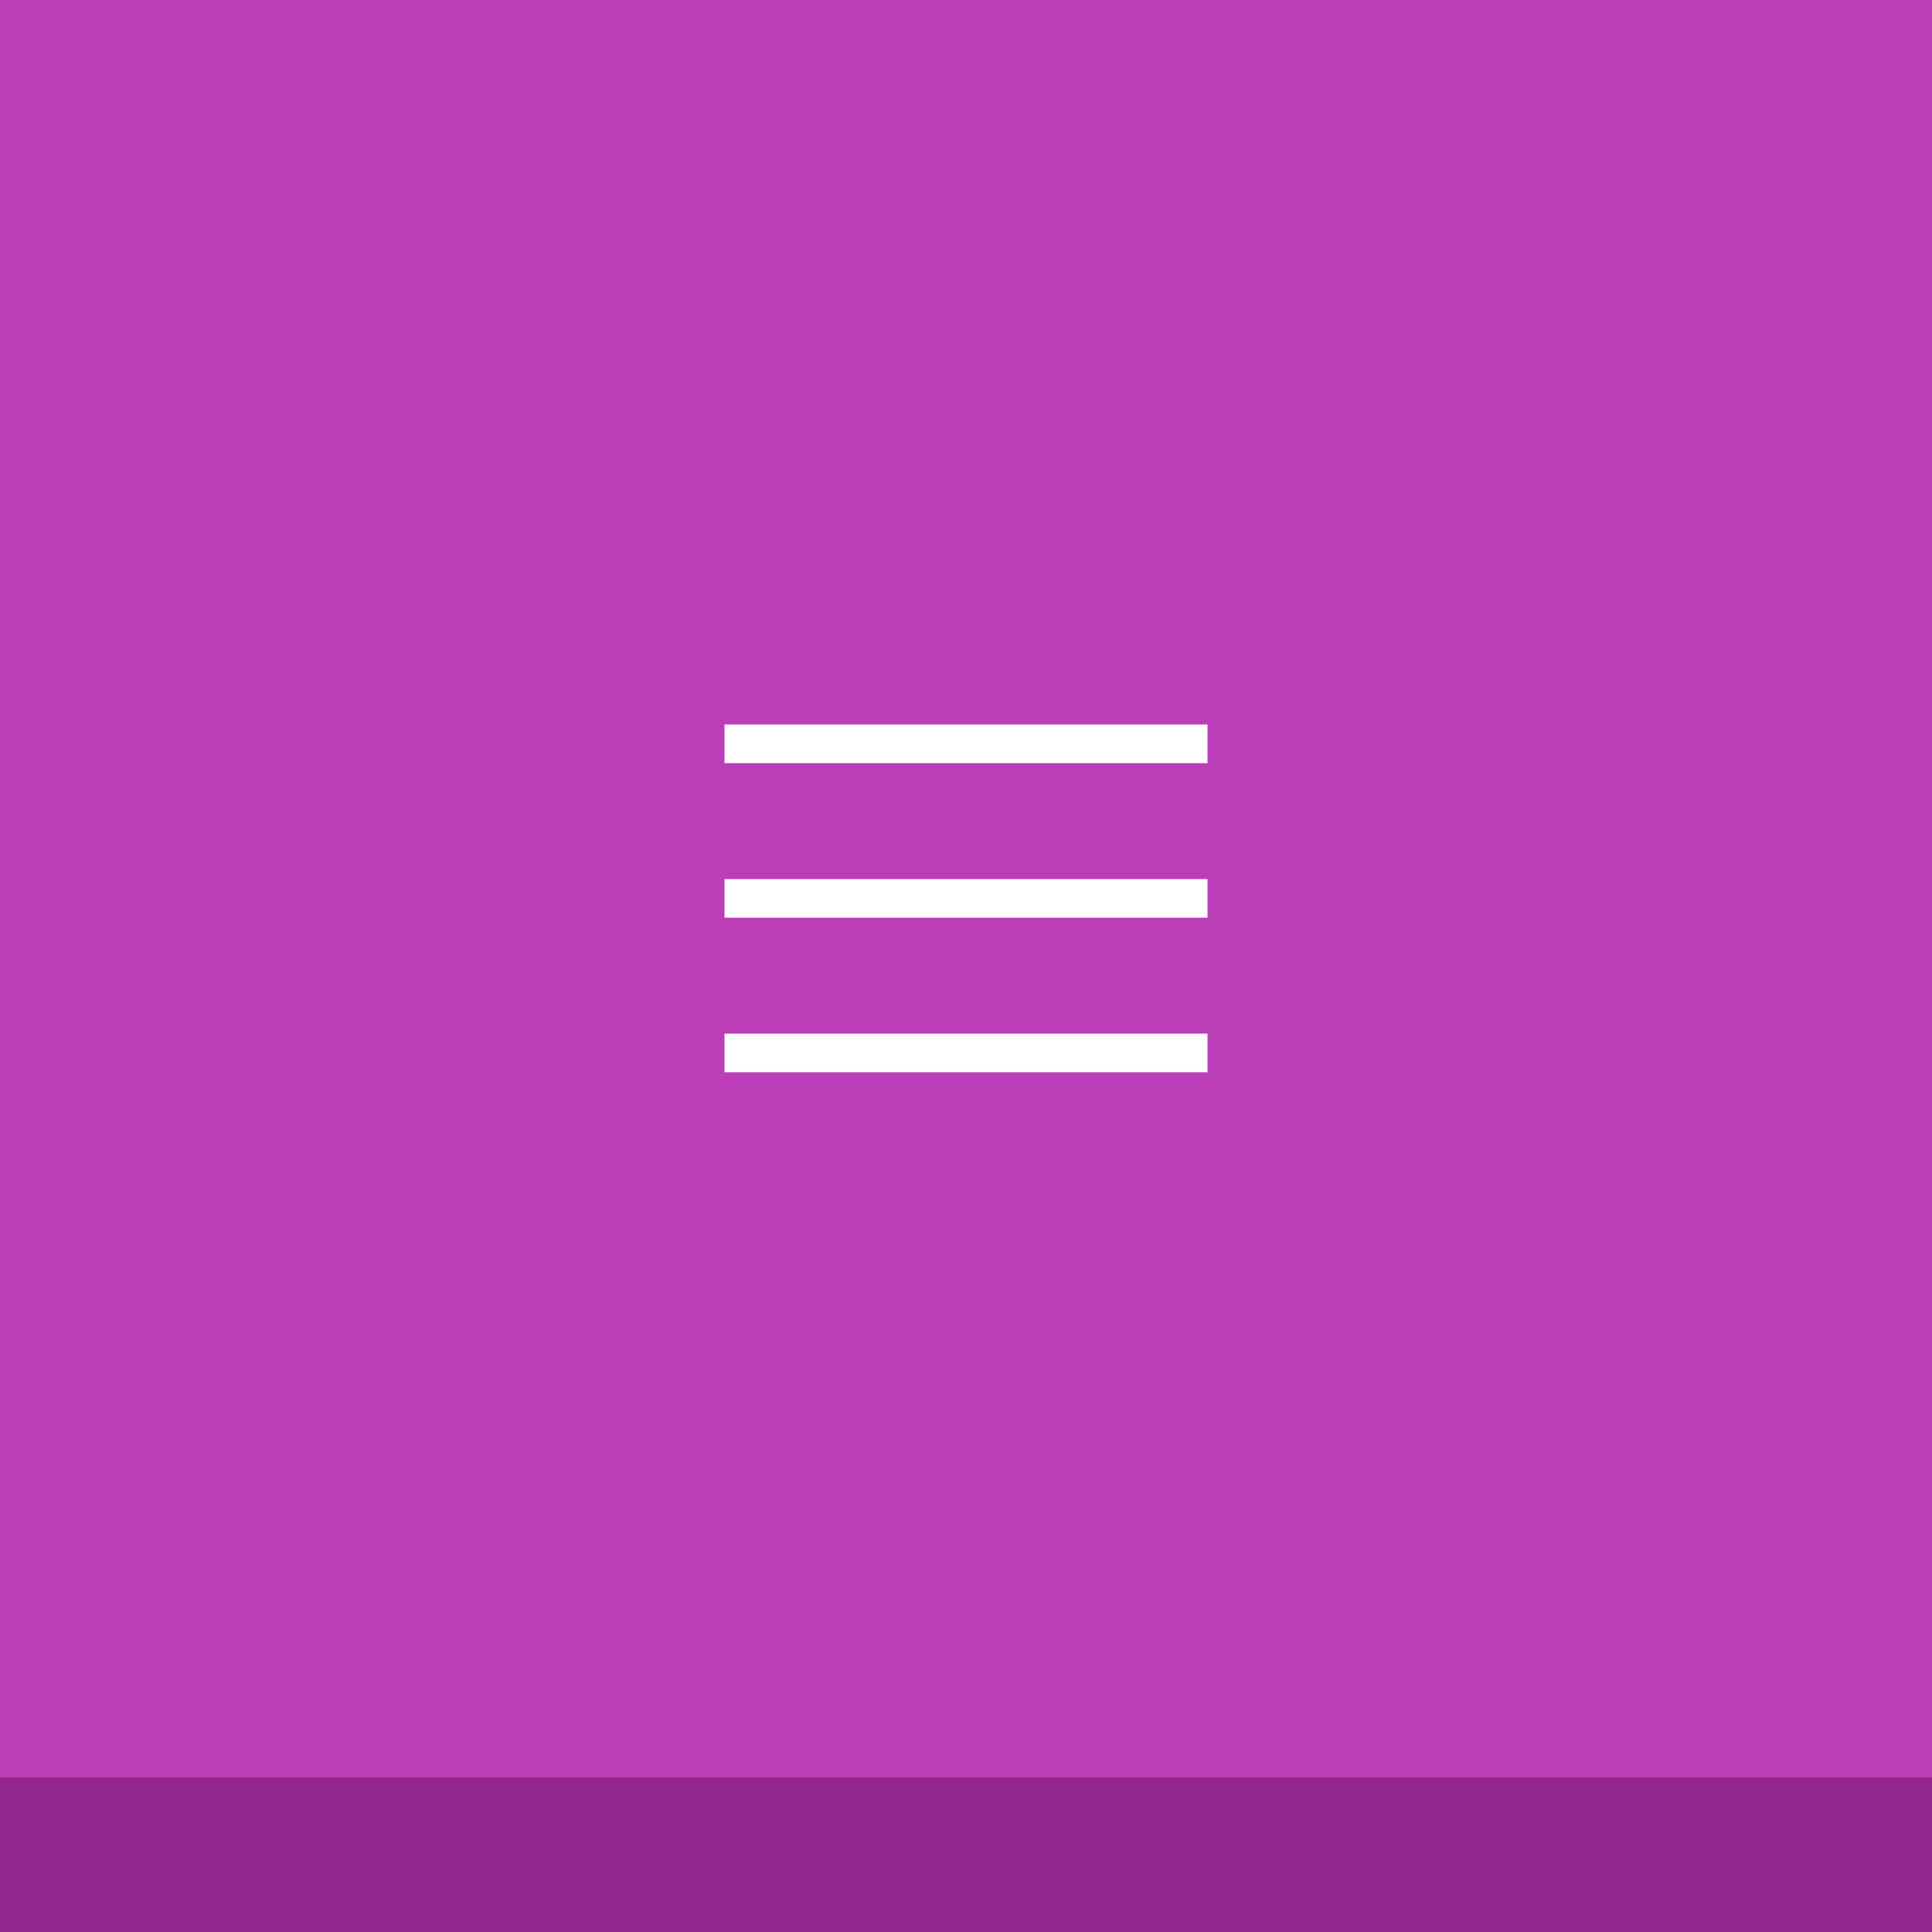
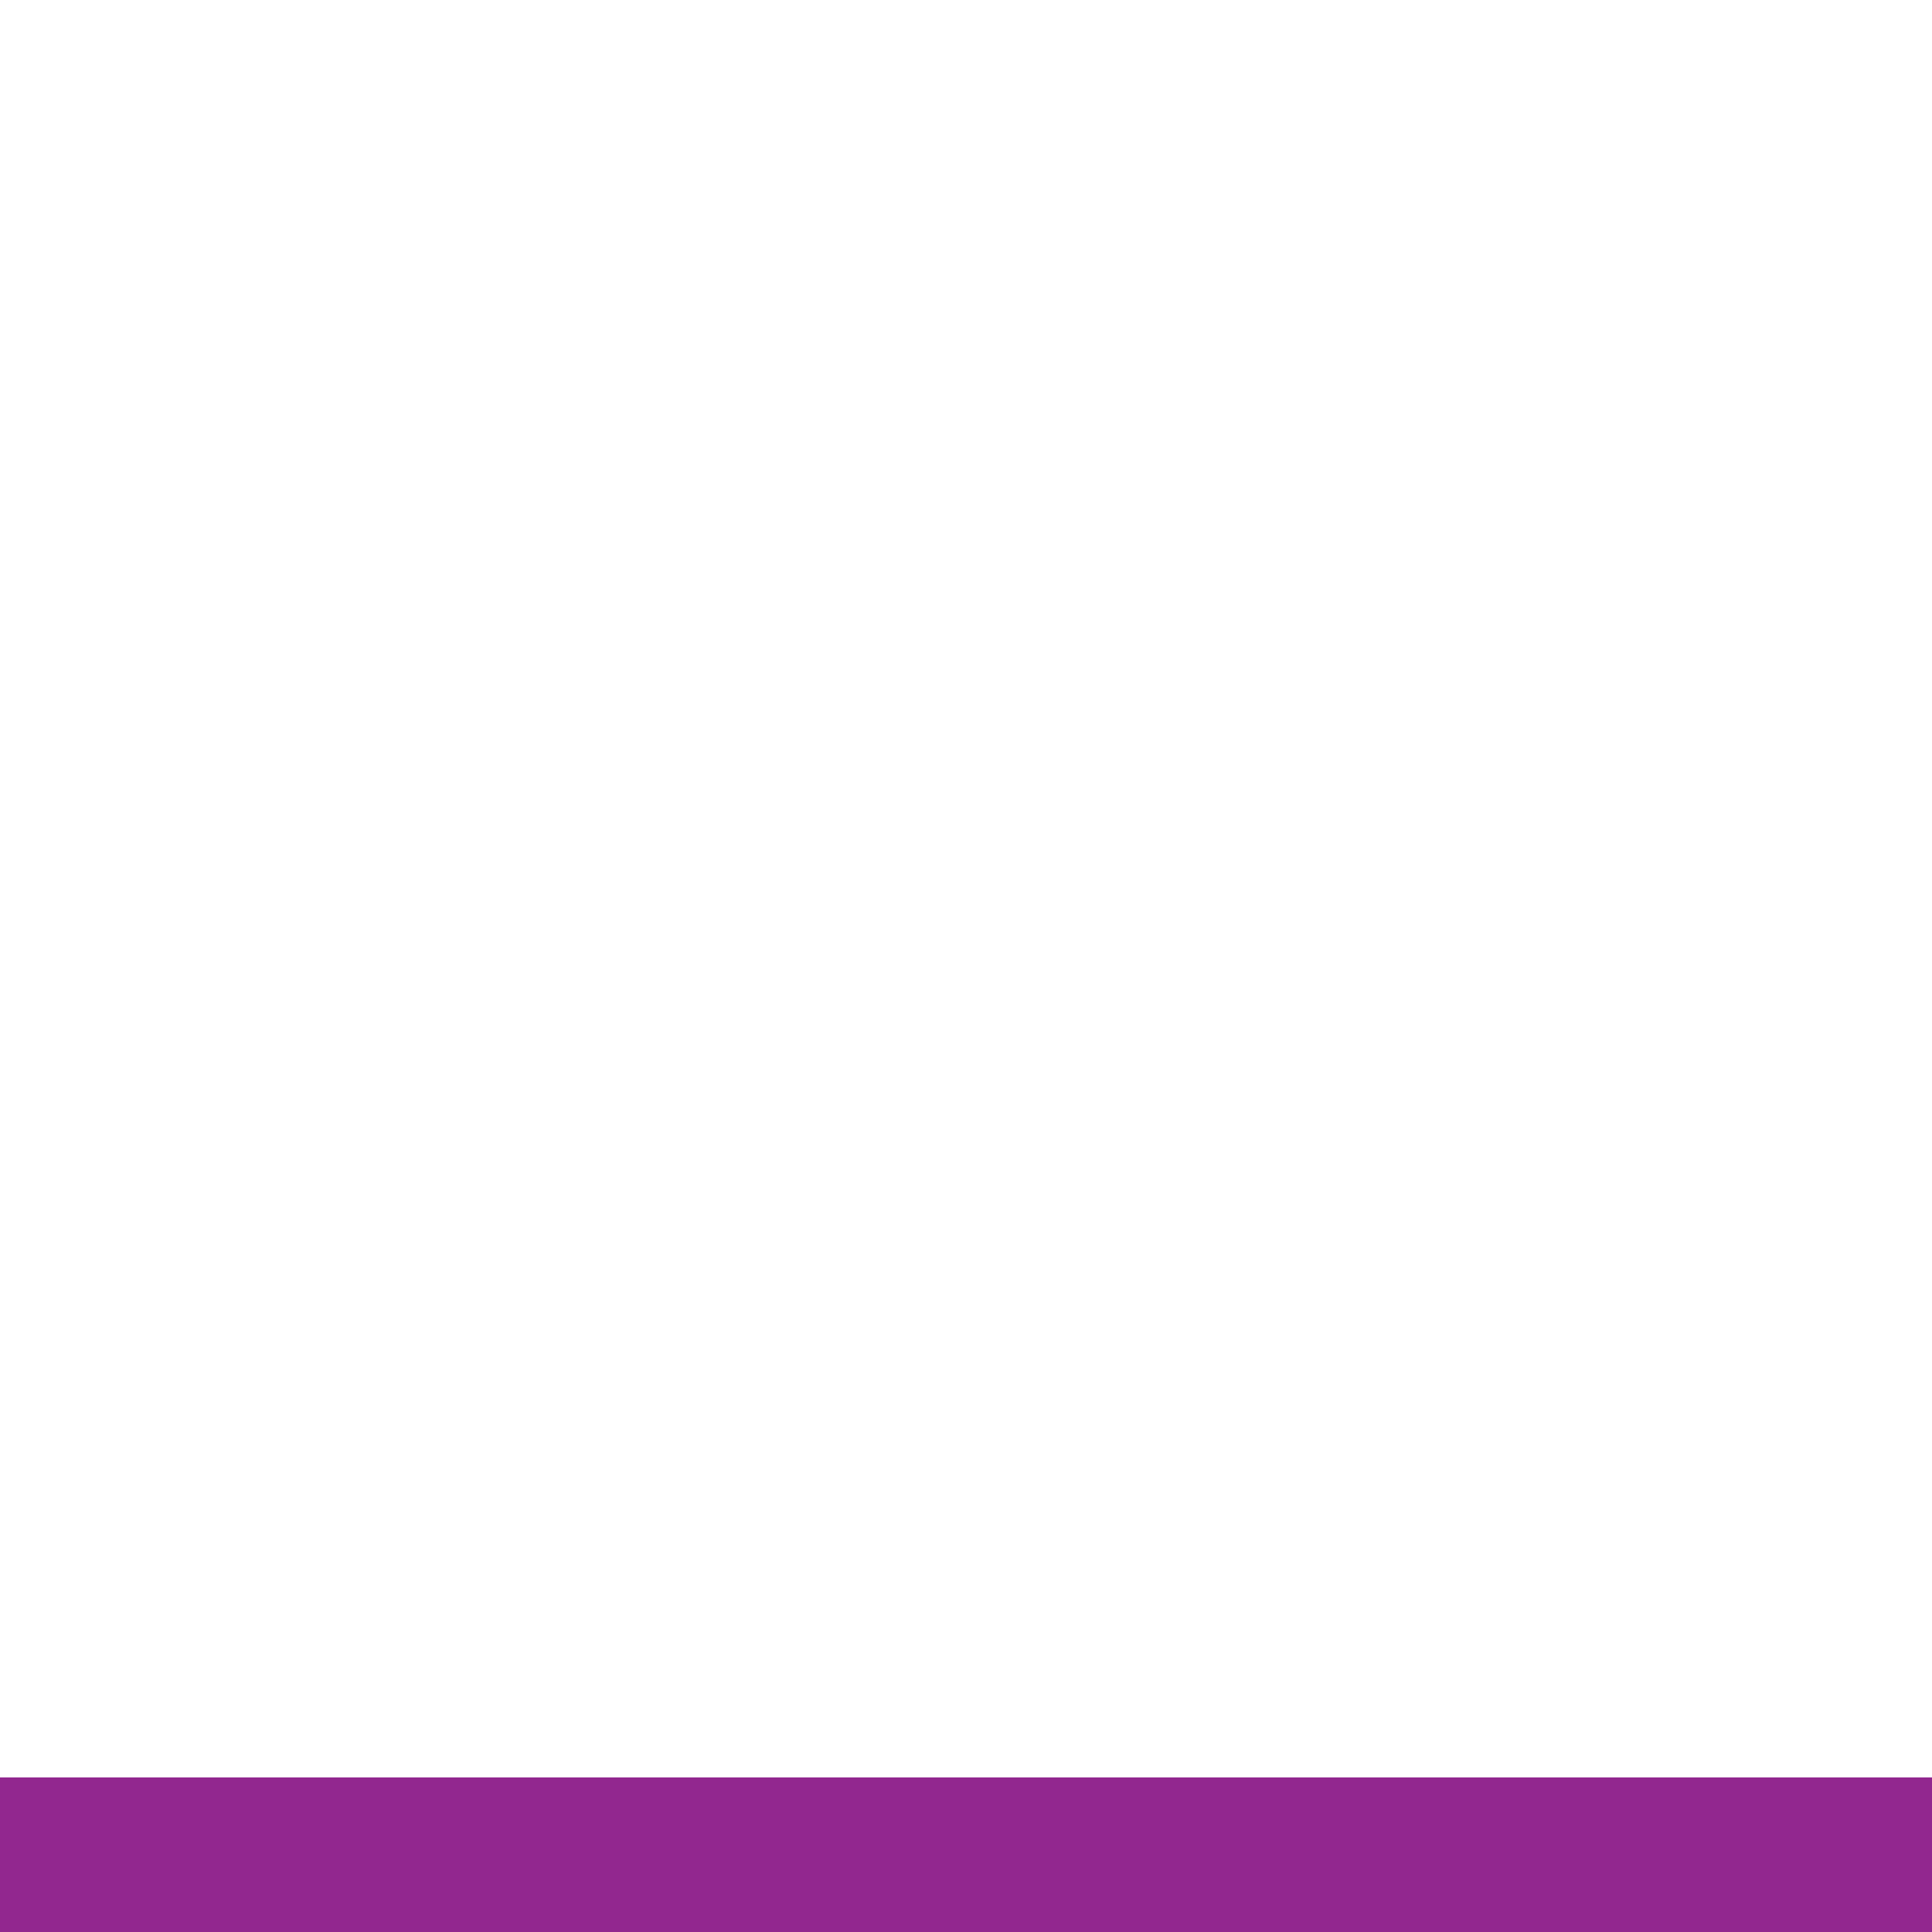
<svg xmlns="http://www.w3.org/2000/svg" id="Burger_menu" data-name="Burger menu" width="100" height="100" viewBox="0 0 100 100">
-   <rect id="Rectangle" width="100" height="100" fill="#bb3db8" />
-   <rect id="Rectangle-2" data-name="Rectangle" width="24" height="1" transform="translate(38 38)" fill="#fff" stroke="#fff" stroke-miterlimit="10" stroke-width="1" />
-   <rect id="Rectangle_Copy_10" data-name="Rectangle Copy 10" width="24" height="1" transform="translate(38 46)" fill="#fff" stroke="#fff" stroke-miterlimit="10" stroke-width="1" />
-   <rect id="Rectangle_Copy_11" data-name="Rectangle Copy 11" width="24" height="1" transform="translate(38 54)" fill="#fff" stroke="#fff" stroke-miterlimit="10" stroke-width="1" />
  <rect id="Rectangle_206" data-name="Rectangle 206" width="100" height="8" transform="translate(0 92)" fill="#92278f" />
</svg>